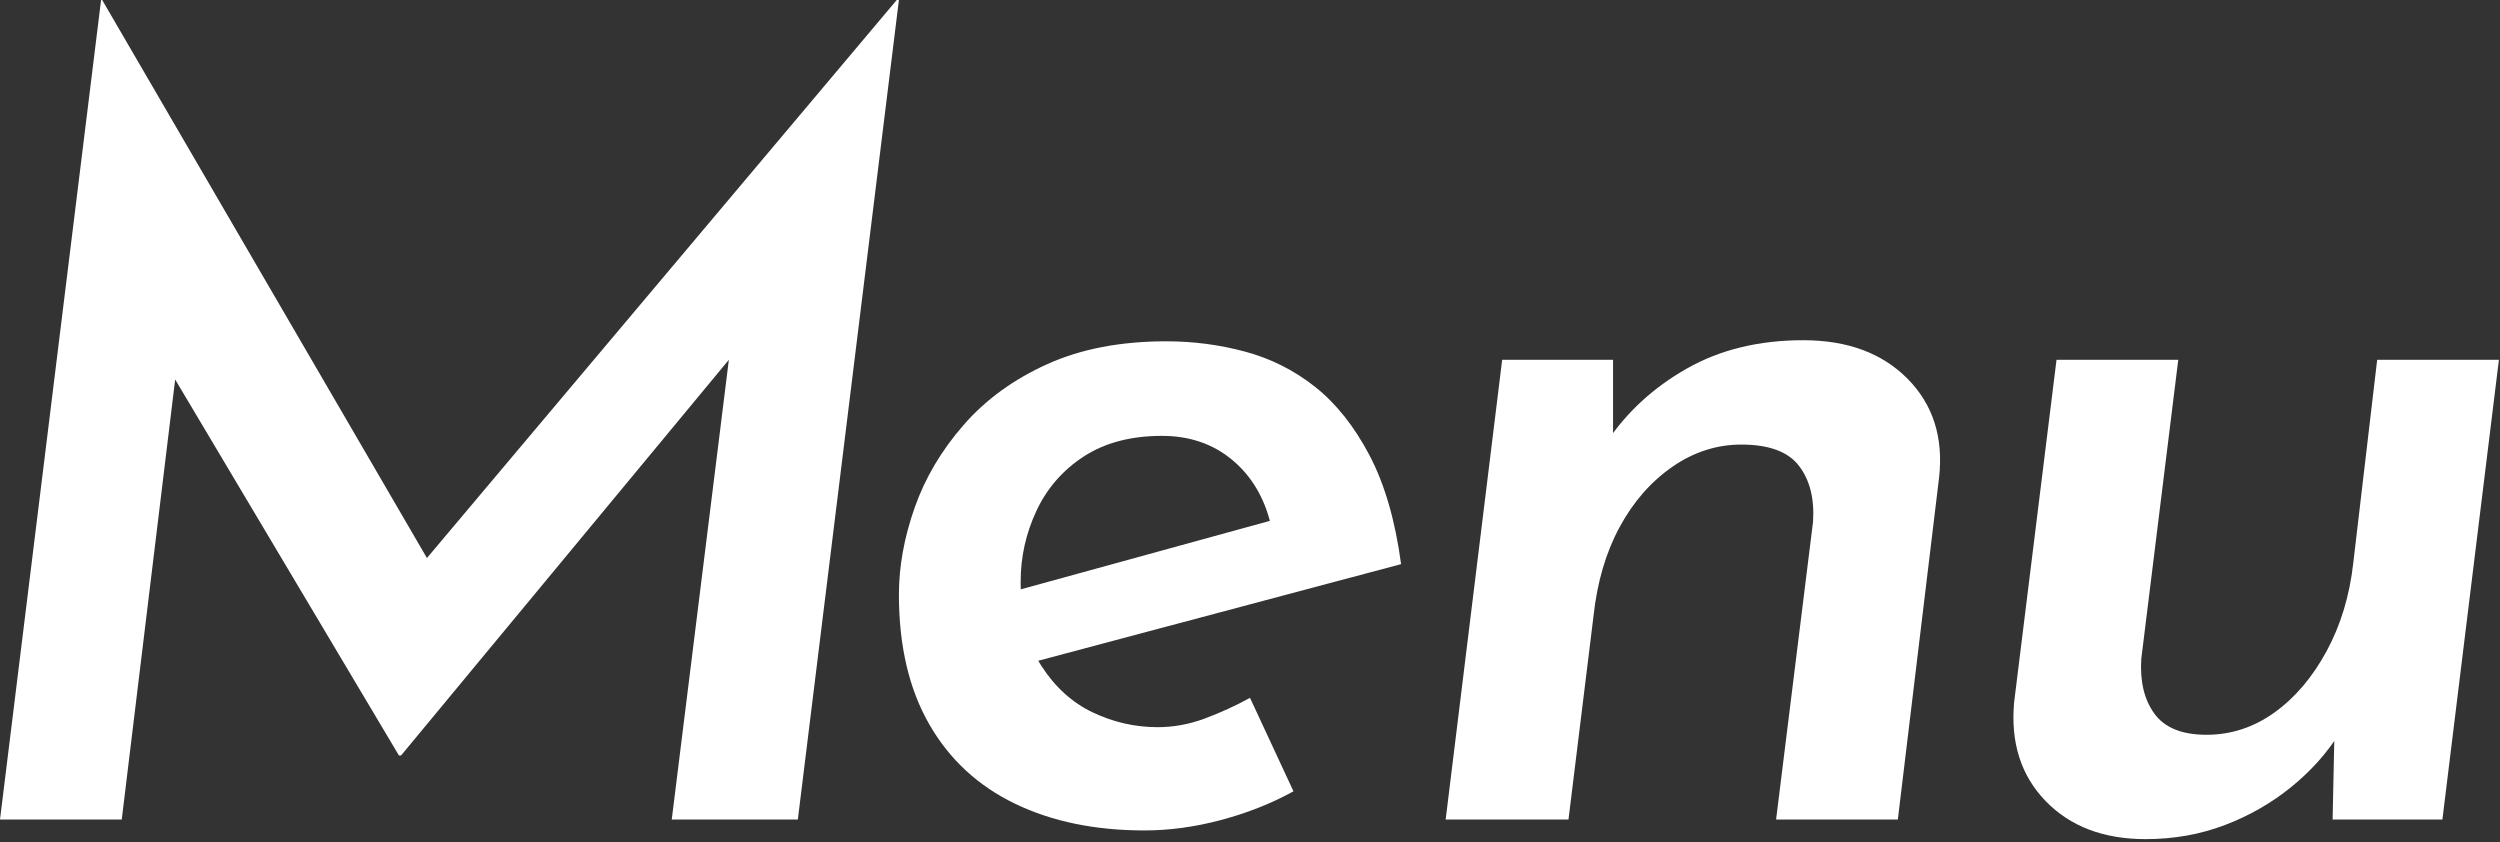
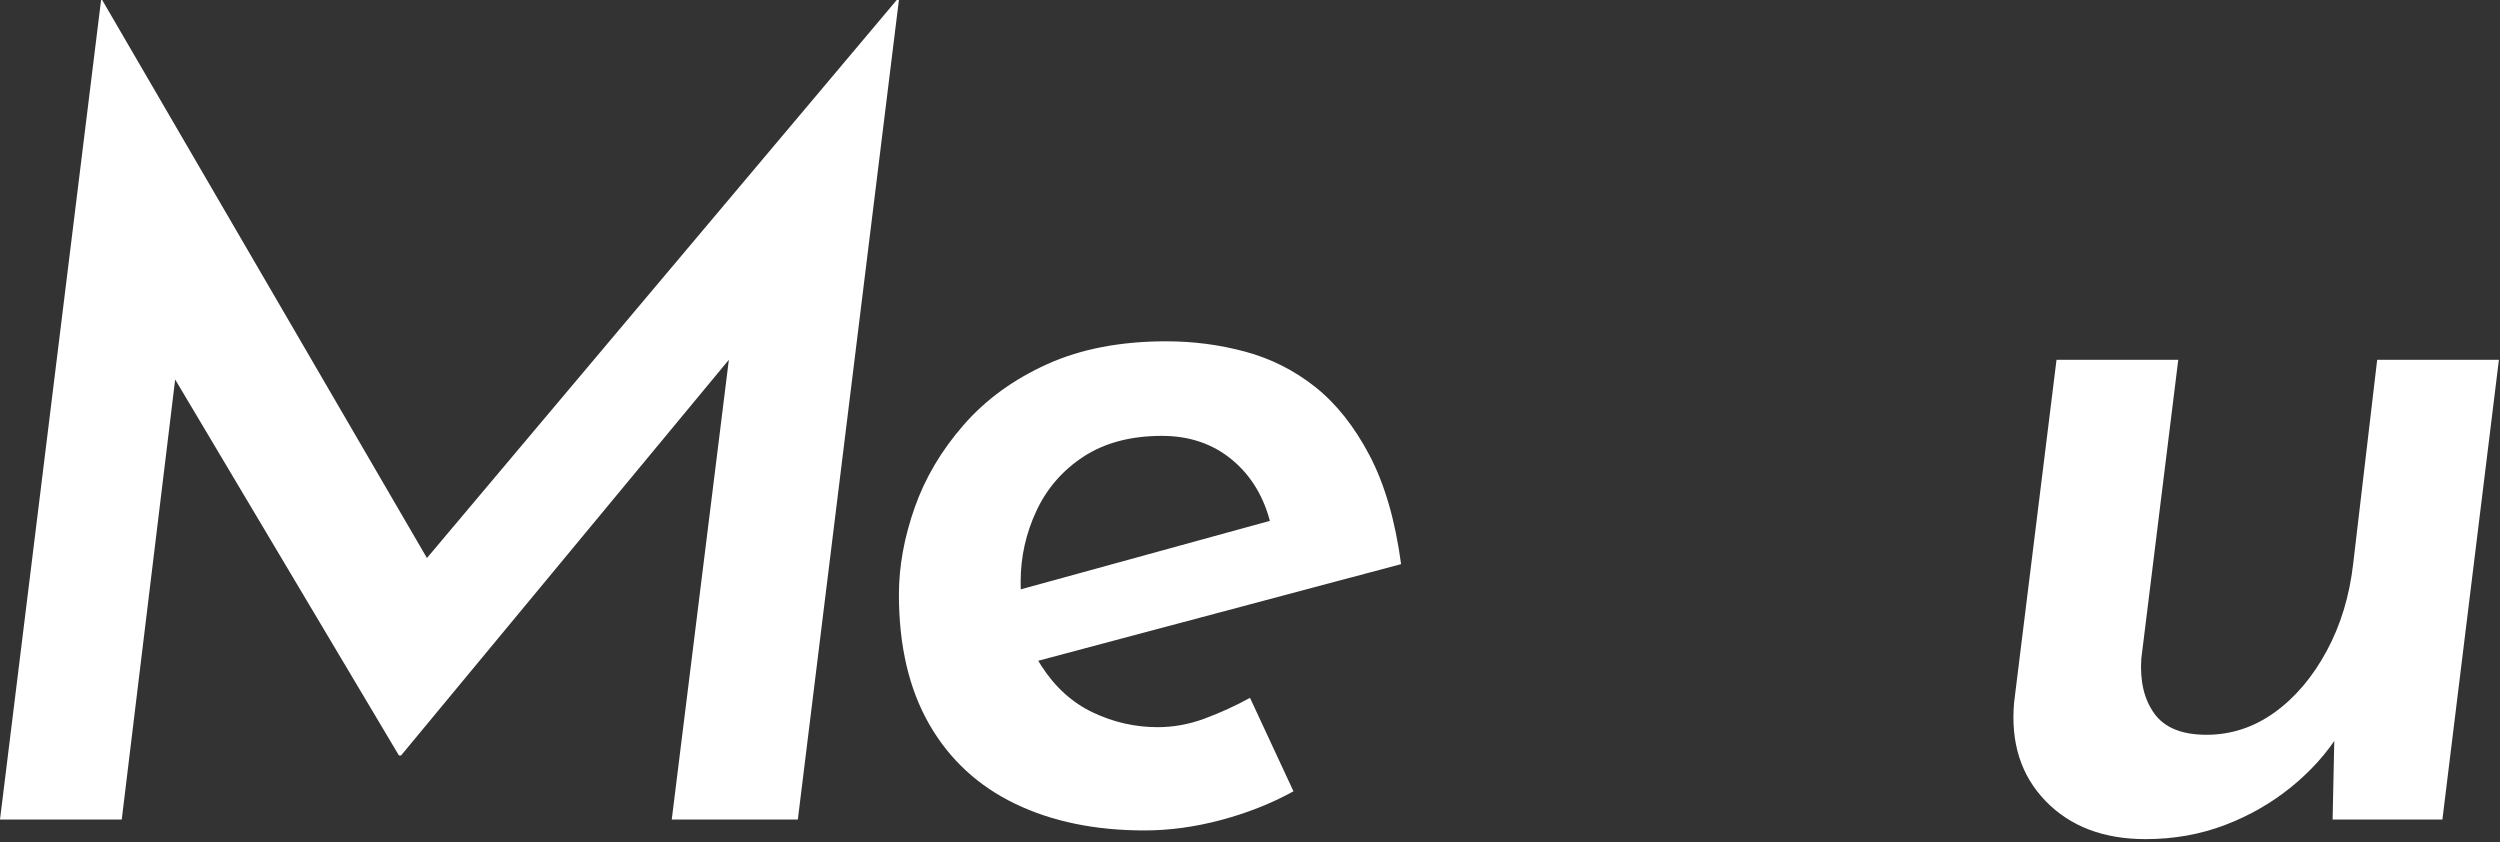
<svg xmlns="http://www.w3.org/2000/svg" width="184" height="62" viewBox="0 0 184 62" fill="none">
  <rect x="0" y="0" width="184" height="62" fill="#333333" stroke="none" />
  <g clip-path="url(#clip0_1_13767)">
    <path d="M8.96 60.32H0L7.44 0H7.52L33.36 44.4L29.36 43.52L66 0H66.16L58.72 60.32H49.44L54.32 21.04L54.24 25.76L29.52 55.6H29.36L11.6 25.76L13.68 21.44L8.96 60.32Z" fill="white" />
    <path d="M85.2 53.52C86.37 53.52 87.53 53.31 88.68 52.88C89.83 52.45 90.93 51.95 92 51.36L95.2 58.24C93.55 59.15 91.76 59.85 89.84 60.36C87.92 60.87 86.05 61.12 84.24 61.12C80.61 61.12 77.44 60.47 74.72 59.16C72 57.85 69.89 55.91 68.4 53.32C66.91 50.73 66.16 47.55 66.16 43.76C66.16 41.68 66.55 39.55 67.32 37.36C68.09 35.17 69.29 33.15 70.92 31.28C72.55 29.41 74.6 27.92 77.08 26.8C79.56 25.68 82.48 25.12 85.84 25.12C87.81 25.12 89.75 25.37 91.64 25.88C93.53 26.39 95.25 27.25 96.8 28.48C98.35 29.71 99.68 31.39 100.8 33.52C101.92 35.65 102.69 38.32 103.12 41.52L74.88 49.04L73.44 43.84L96.72 37.44L93.52 38.56C93.04 36.59 92.09 35.01 90.68 33.84C89.27 32.67 87.55 32.08 85.52 32.08C83.23 32.08 81.31 32.59 79.76 33.6C78.21 34.61 77.05 35.95 76.28 37.6C75.51 39.25 75.12 40.99 75.12 42.8C75.12 45.36 75.63 47.43 76.64 49C77.65 50.57 78.92 51.72 80.44 52.44C81.96 53.16 83.55 53.52 85.2 53.52Z" fill="white" />
-     <path d="M118.72 26.48V33.76L118.24 32.56C119.73 30.32 121.71 28.51 124.16 27.12C126.61 25.73 129.47 25.04 132.72 25.04C135.97 25.04 138.53 25.99 140.4 27.88C142.27 29.77 143.04 32.19 142.72 35.12L139.68 60.32H130.72L133.44 38.4C133.55 36.69 133.2 35.32 132.4 34.28C131.6 33.24 130.19 32.72 128.16 32.72C126.35 32.72 124.65 33.27 123.08 34.36C121.51 35.45 120.21 36.93 119.2 38.8C118.19 40.67 117.55 42.85 117.28 45.36L115.44 60.32H106.4L110.56 26.48H118.72Z" fill="white" />
    <path d="M157.92 61.76C154.83 61.76 152.37 60.83 150.56 58.96C148.75 57.09 147.97 54.67 148.24 51.68L151.36 26.48H160.32L157.6 48.48C157.49 50.13 157.81 51.48 158.56 52.52C159.31 53.56 160.59 54.08 162.4 54.08C164.21 54.08 165.88 53.53 167.4 52.44C168.92 51.35 170.2 49.84 171.24 47.92C172.28 46 172.93 43.84 173.2 41.44L174.96 26.48H183.92L179.76 60.32H171.68L171.84 52.8L172.16 54C171.25 55.44 170.08 56.75 168.64 57.92C167.2 59.09 165.57 60.03 163.76 60.72C161.95 61.41 160 61.76 157.92 61.76Z" fill="white" />
  </g>
  <defs>
    <clipPath id="clip0_1_13767">
      <rect width="183.92" height="61.76" fill="white" />
    </clipPath>
  </defs>
</svg>